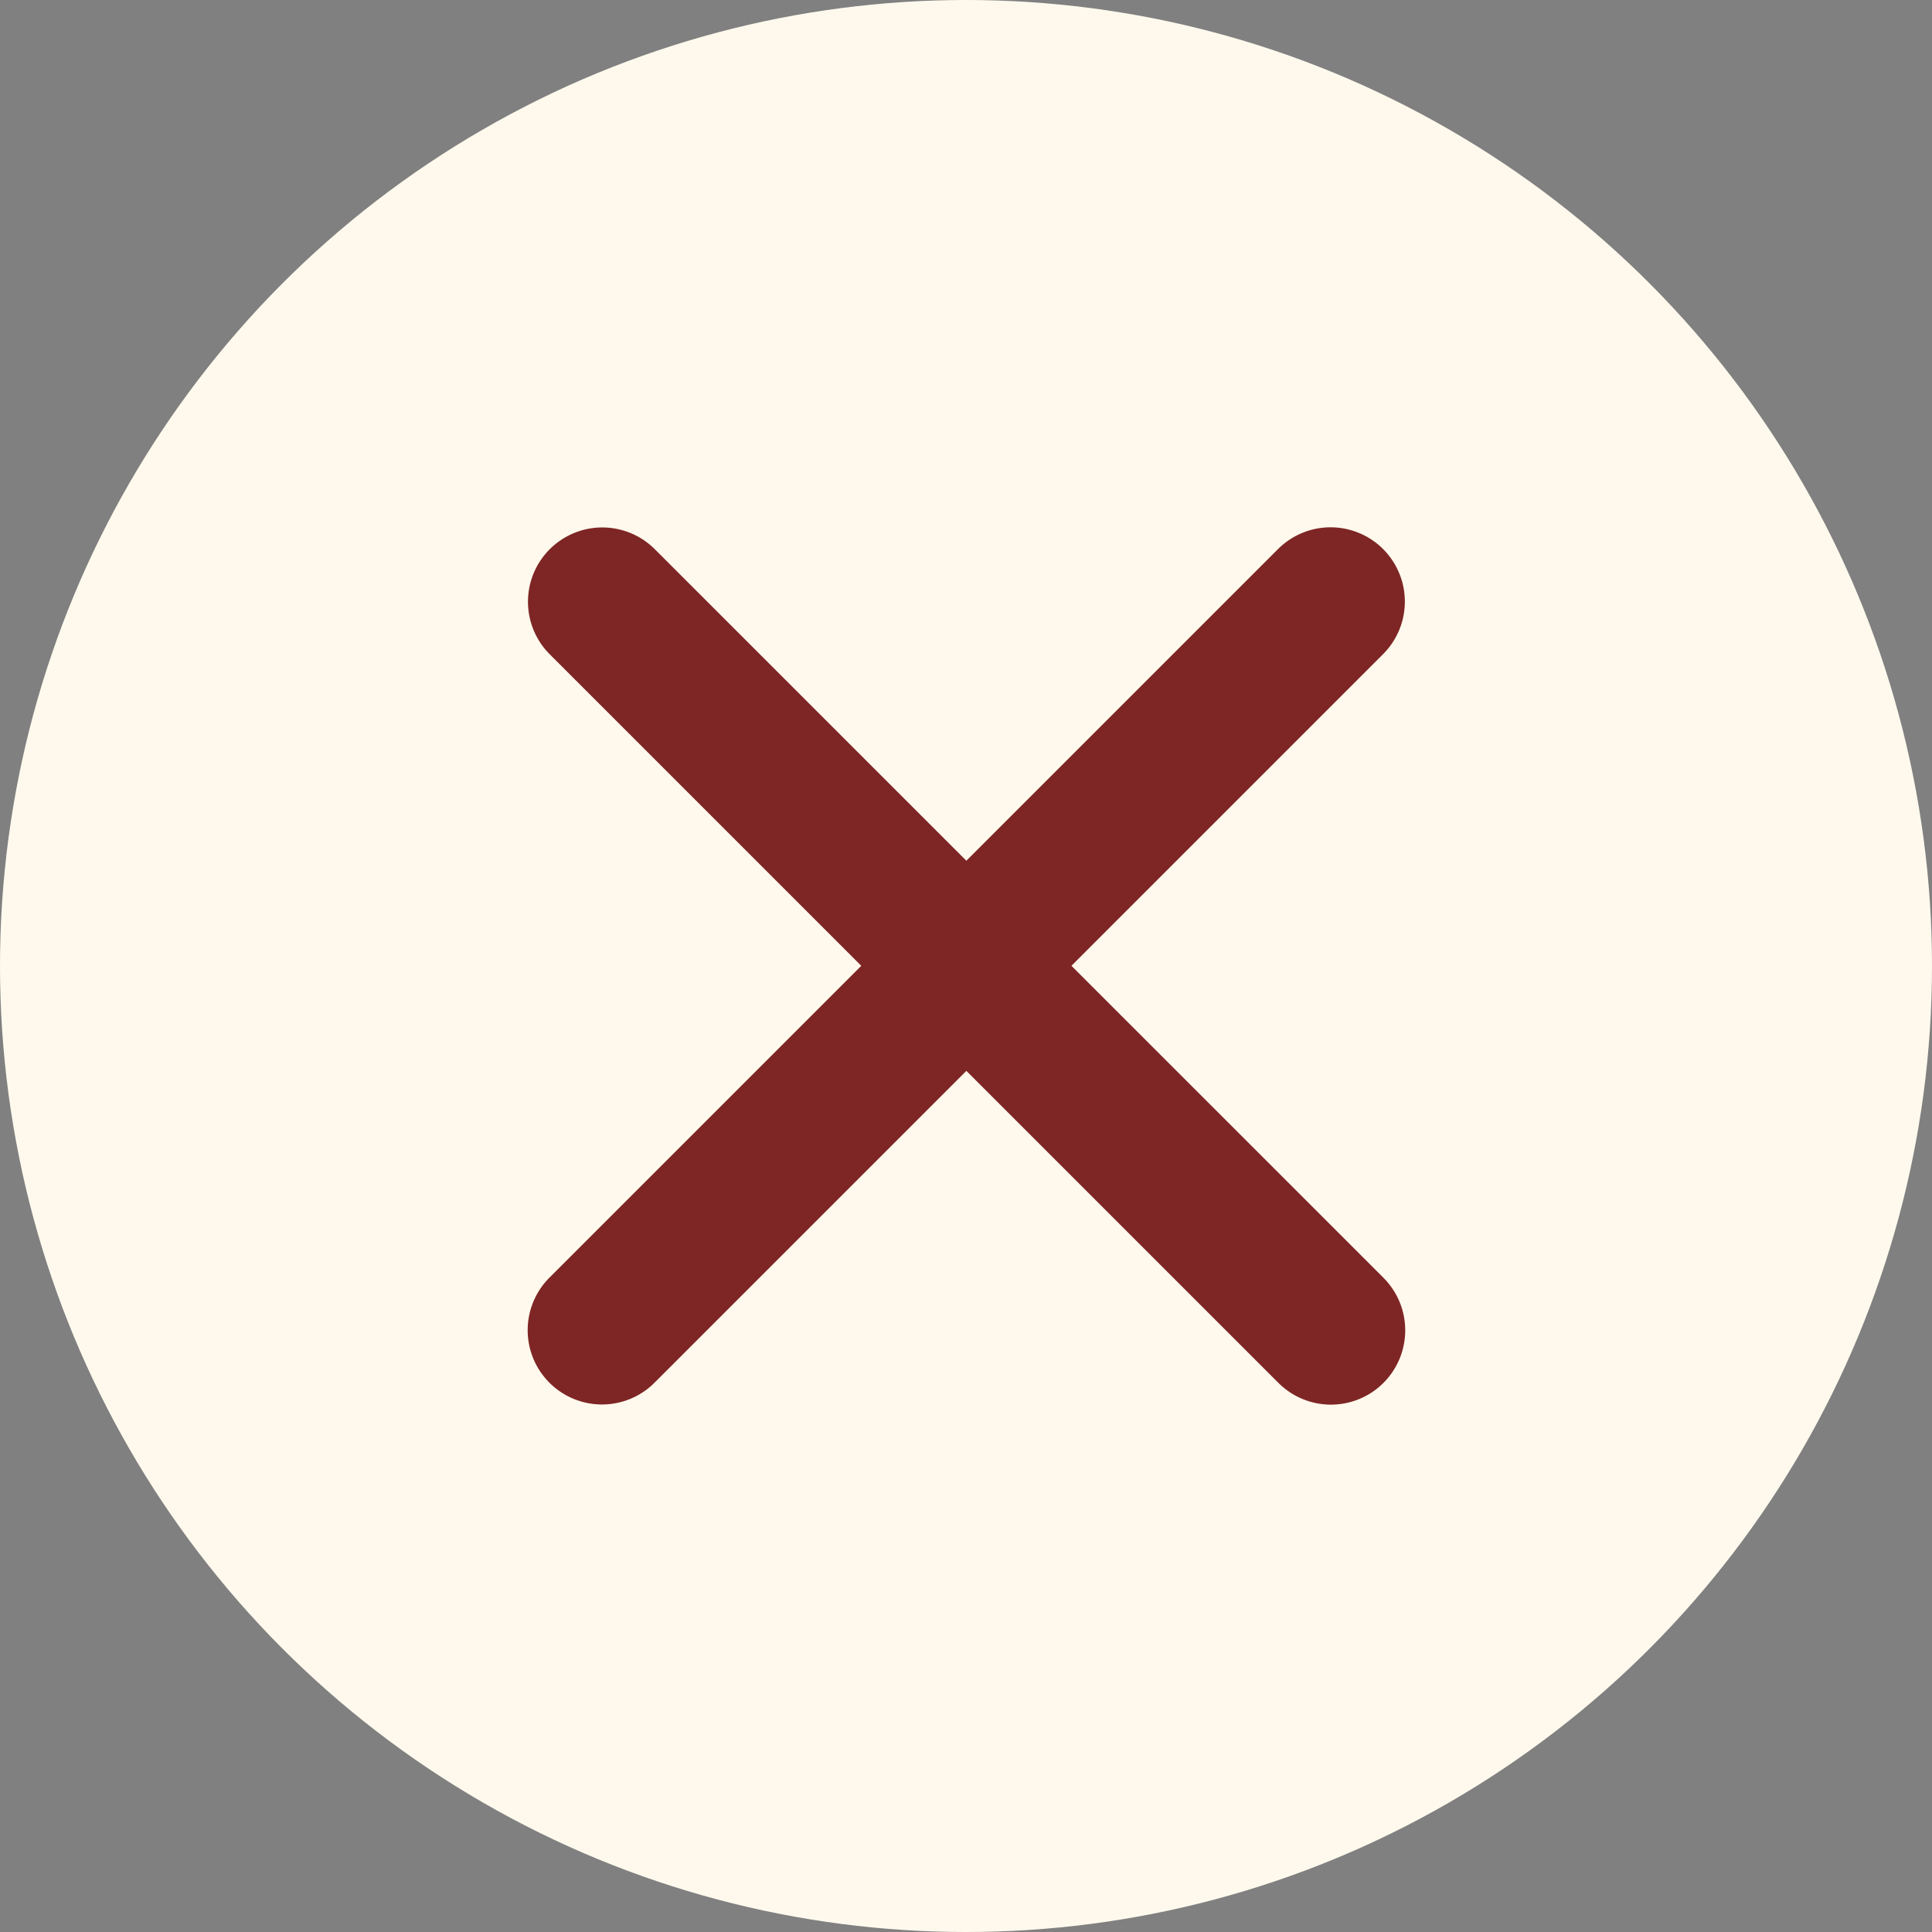
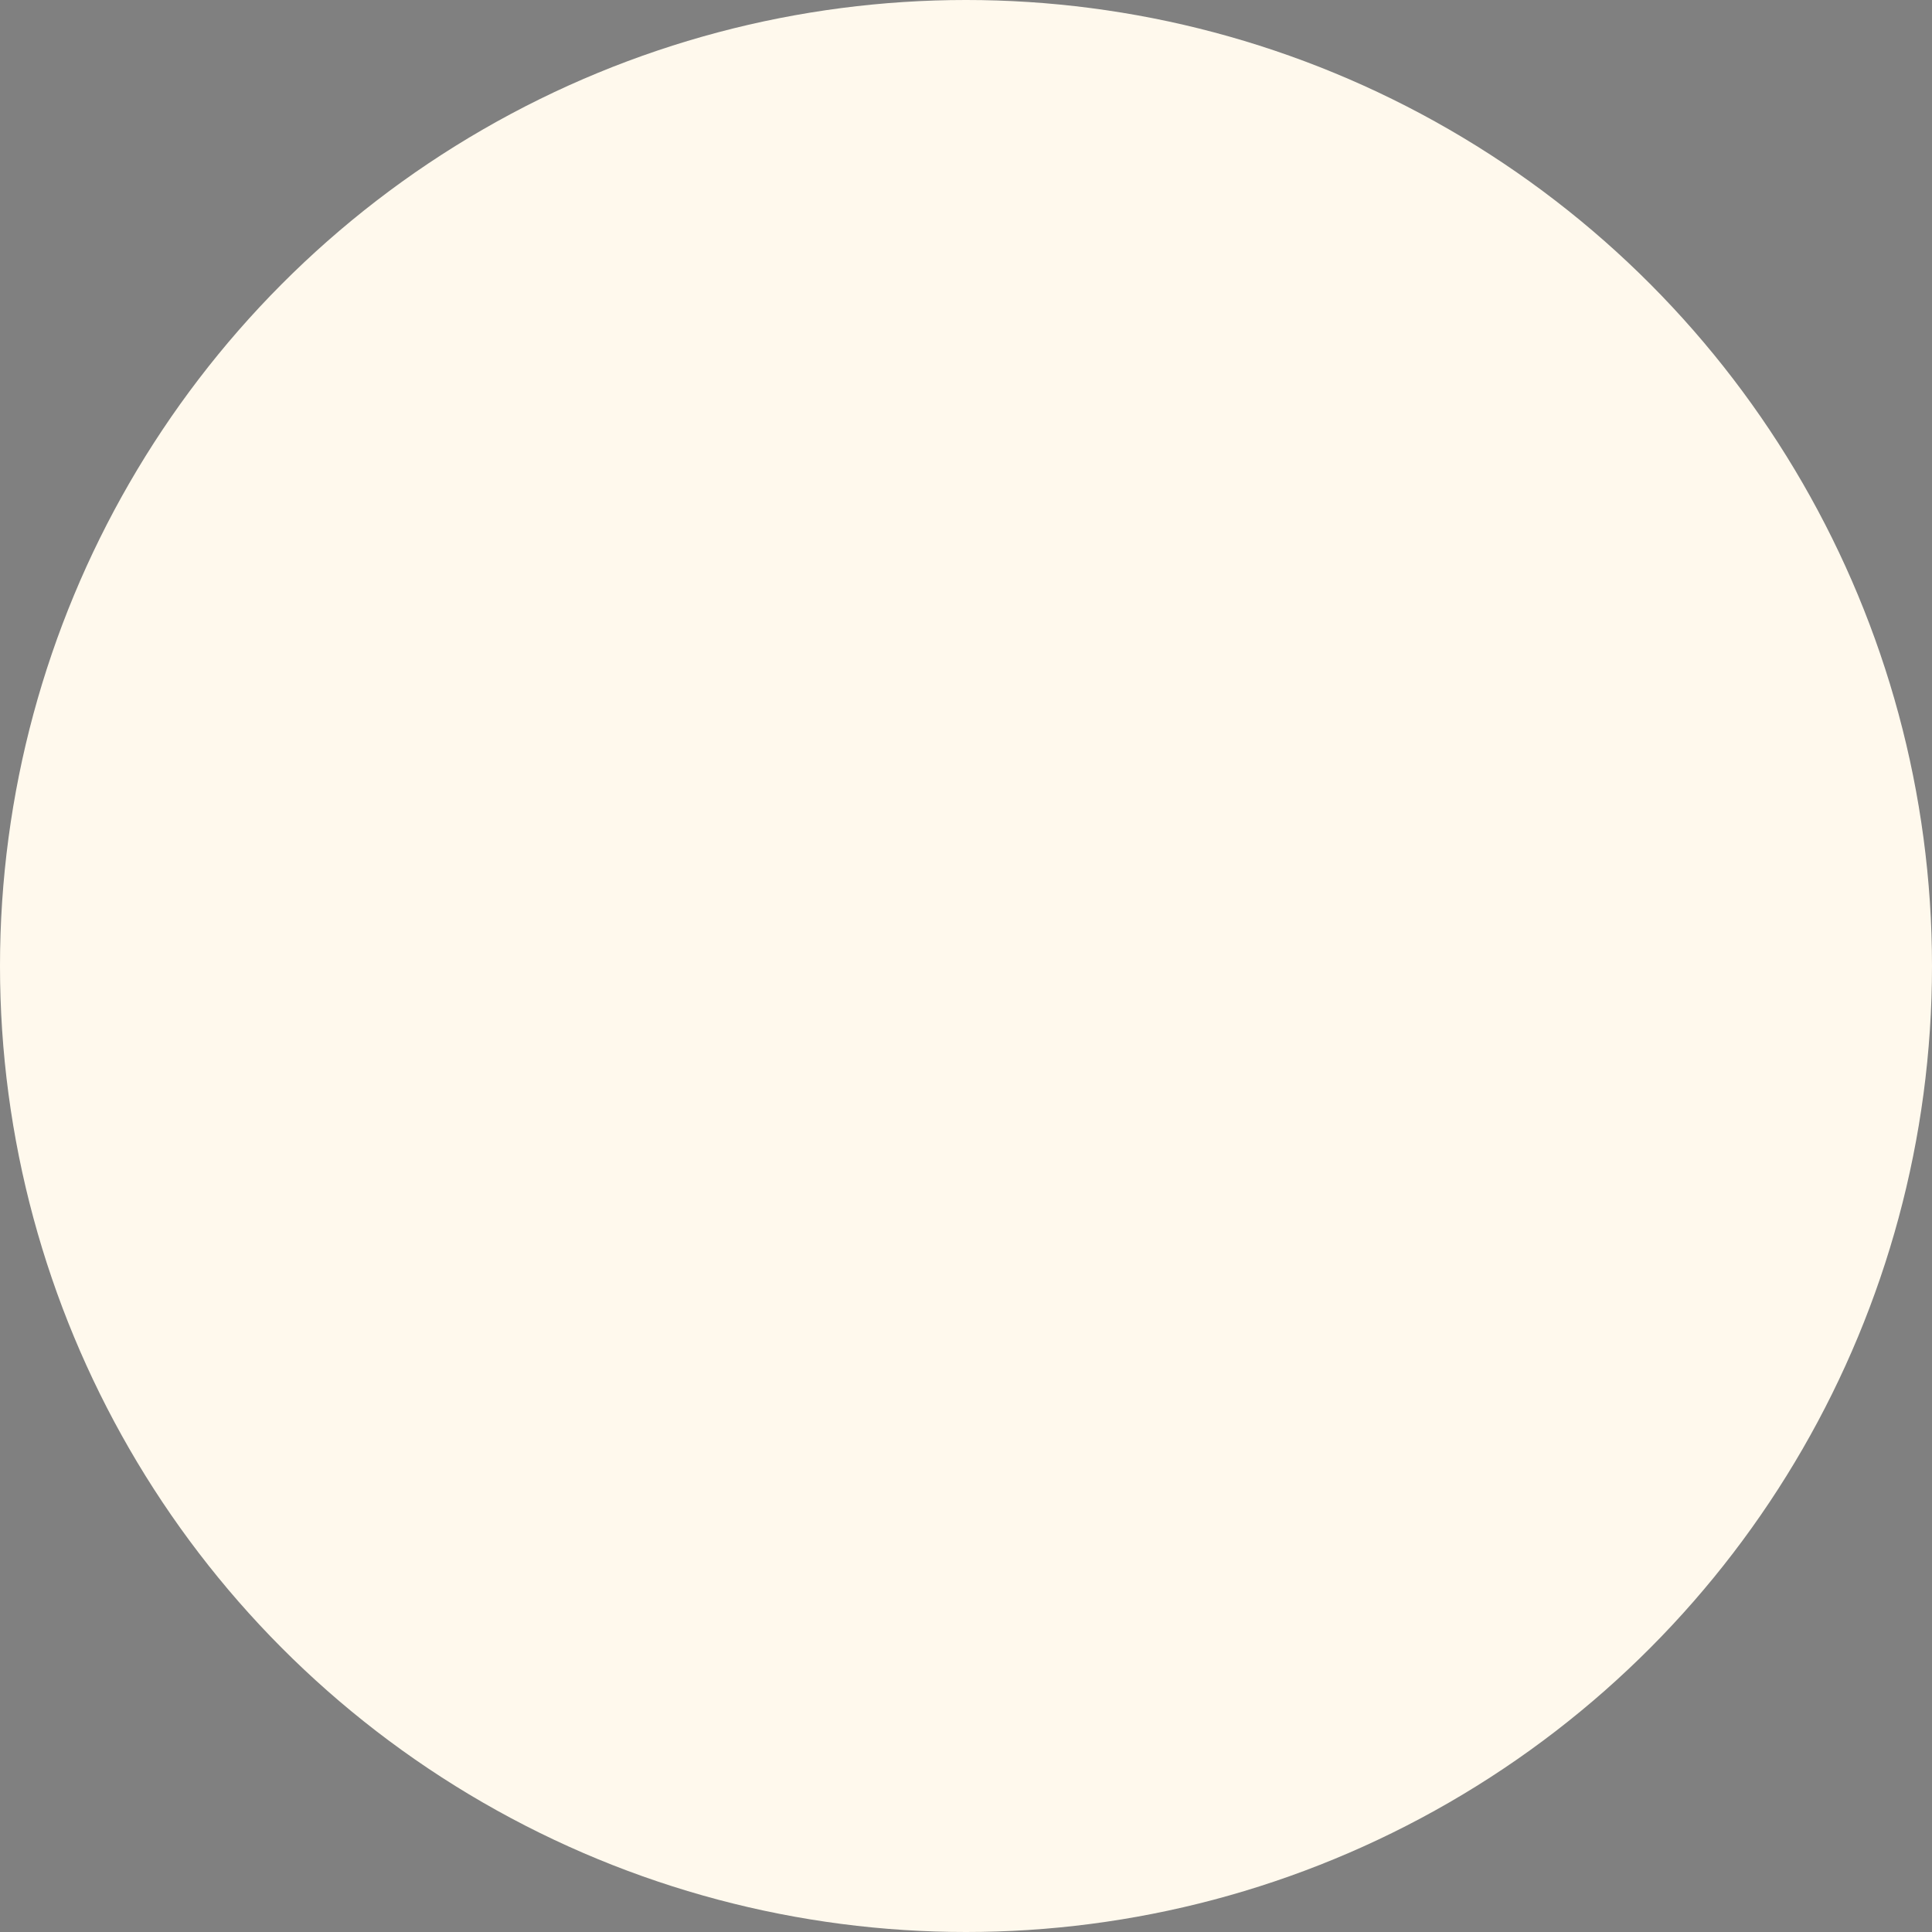
<svg xmlns="http://www.w3.org/2000/svg" width="26" height="26" viewBox="0 0 26 26" fill="none">
  <rect x="0" y="0" width="26" height="26" fill="#808080" stroke="none" />
  <circle cx="13" cy="13" r="13" fill="#FFF9ED" />
-   <path d="M8.105 8.098L17.911 17.903" stroke="#7E2625" stroke-width="2" stroke-linecap="round" />
-   <path d="M17.906 8.096L8.101 17.901" stroke="#7E2625" stroke-width="2" stroke-linecap="round" />
</svg>